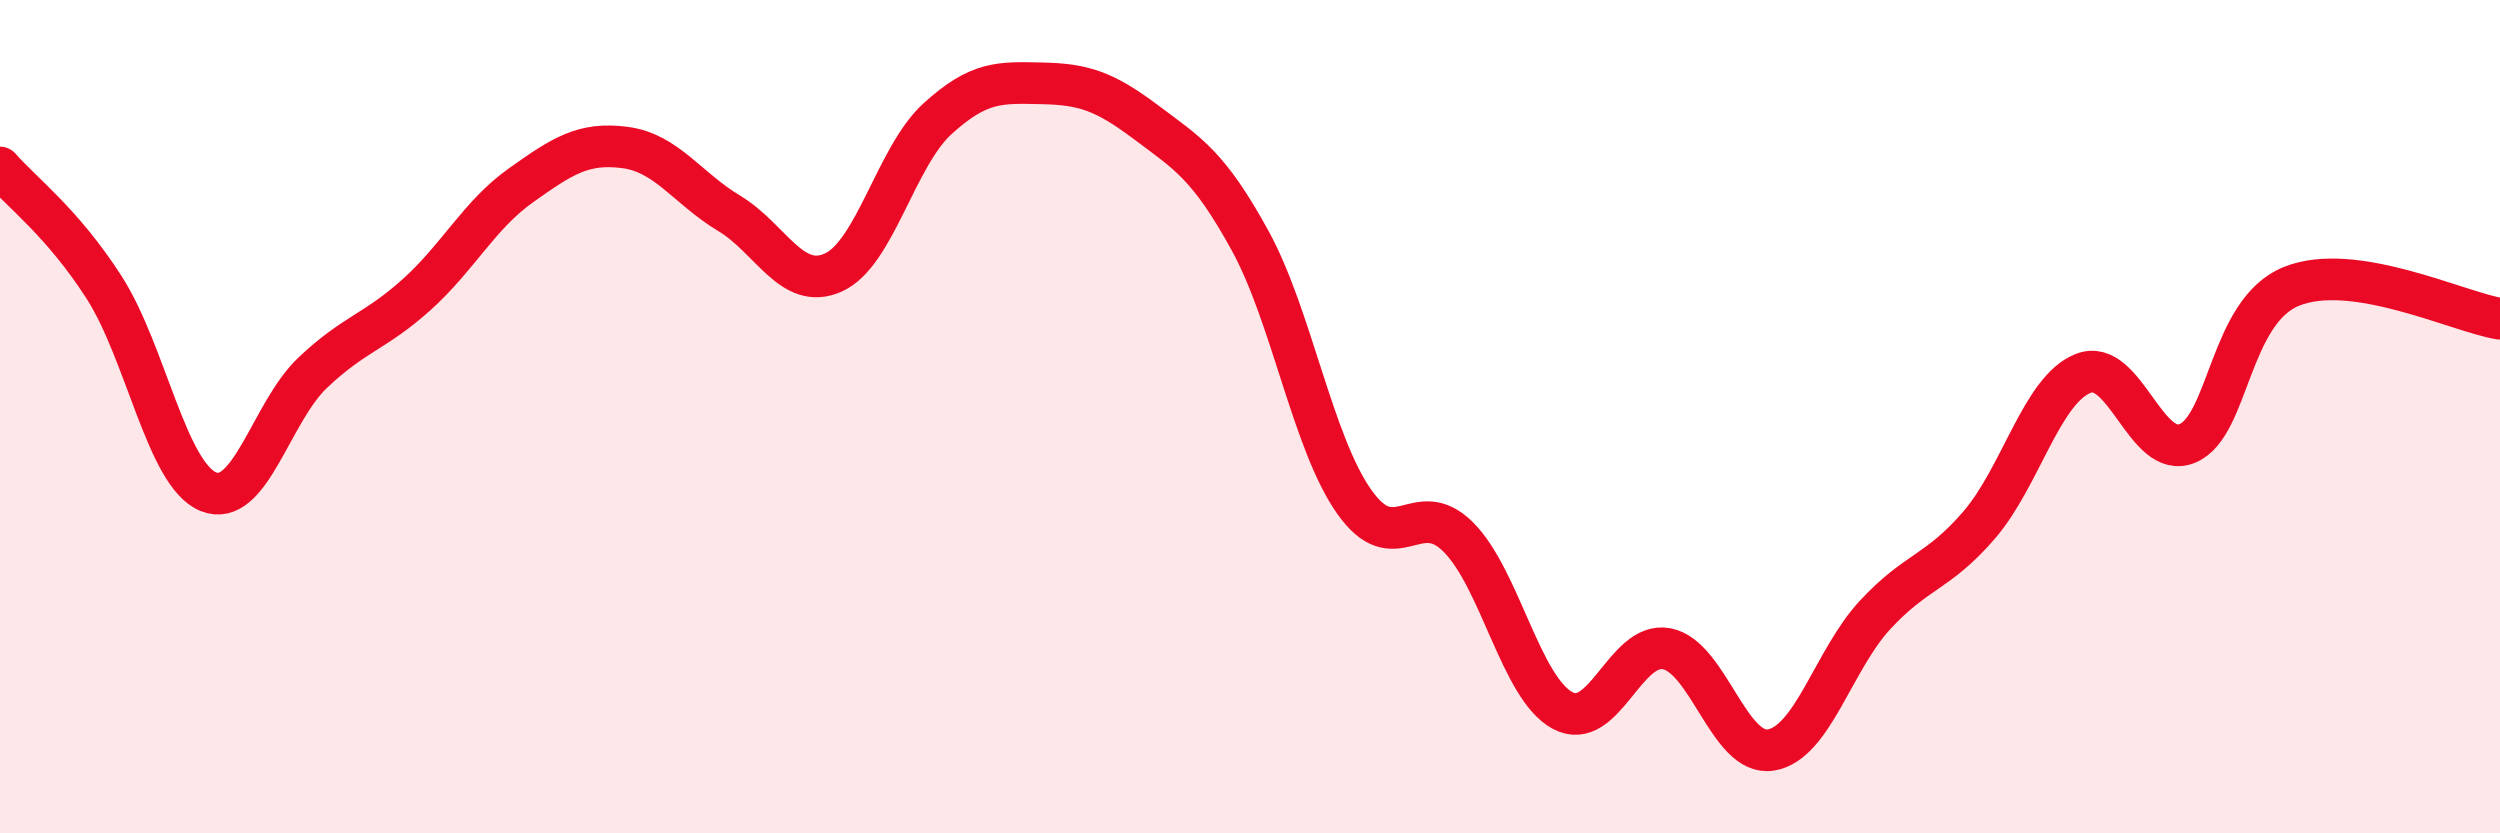
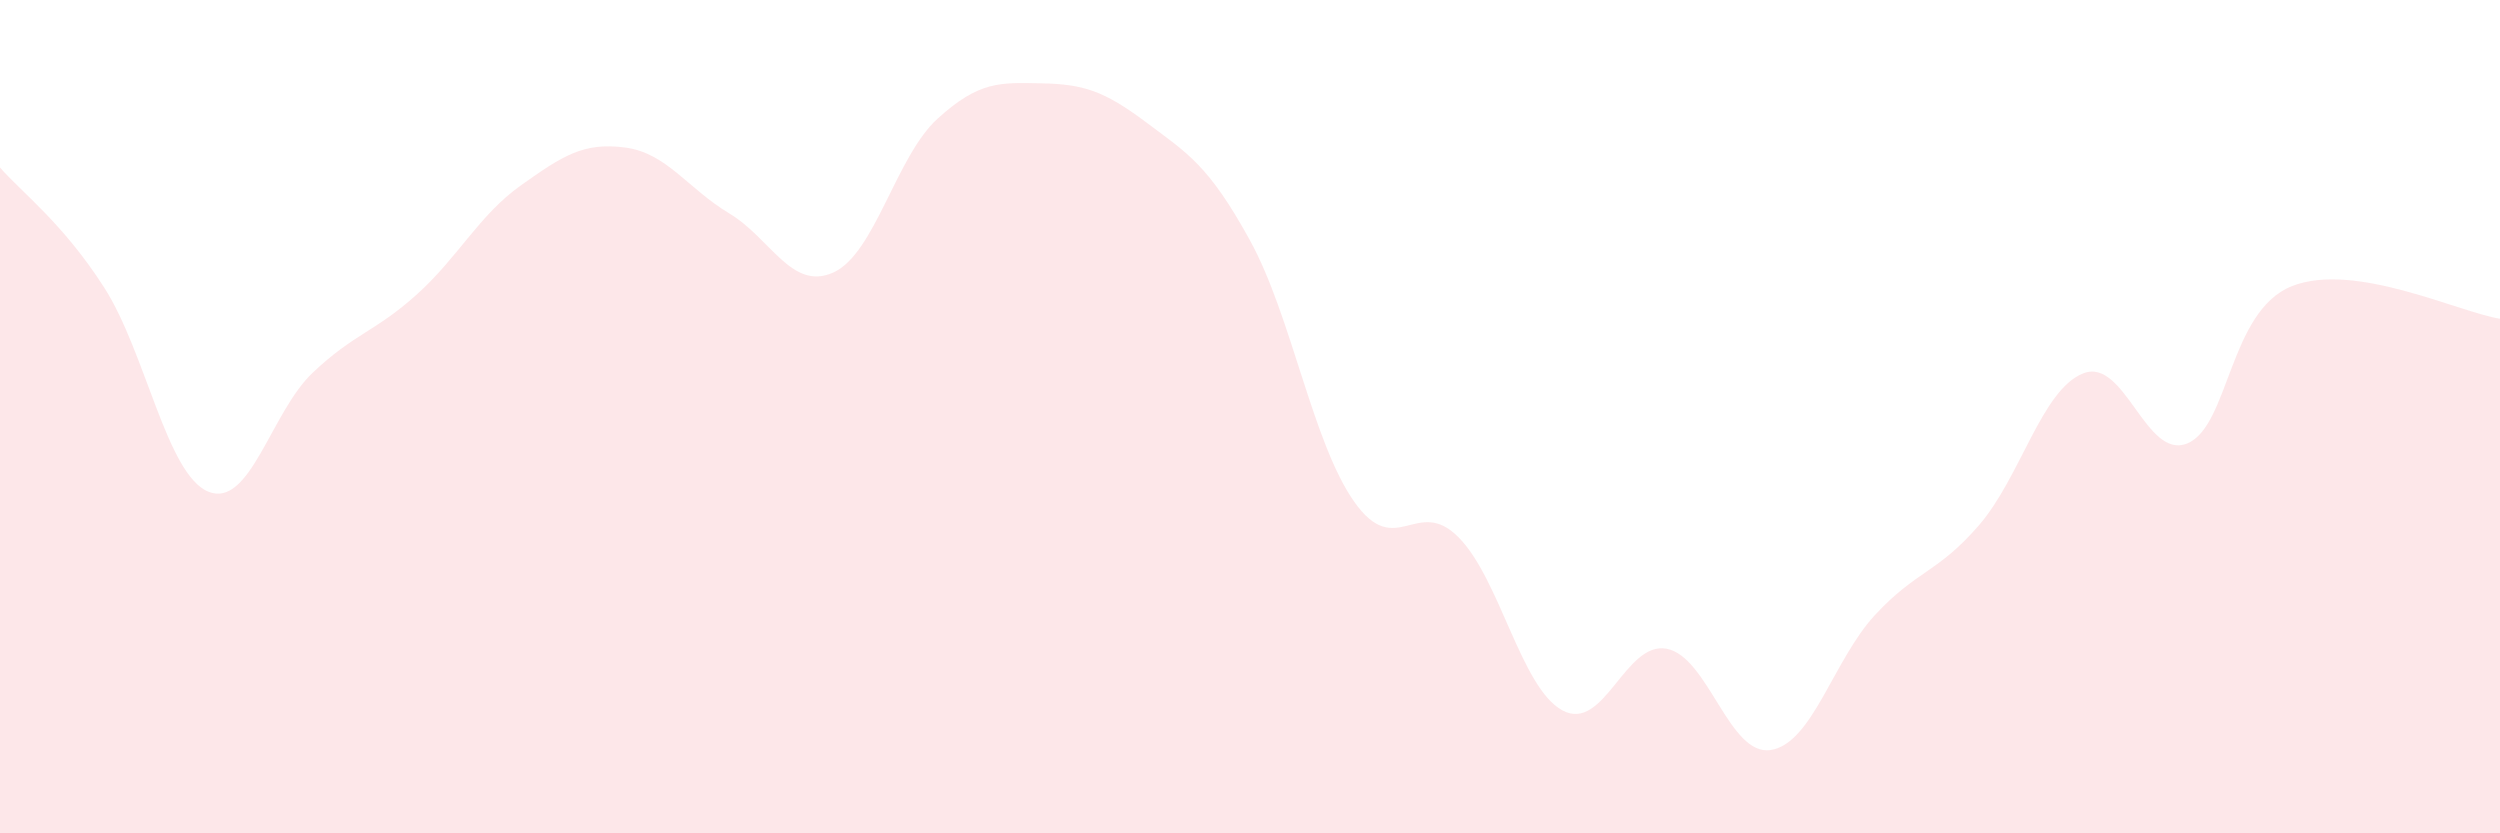
<svg xmlns="http://www.w3.org/2000/svg" width="60" height="20" viewBox="0 0 60 20">
  <path d="M 0,4.02 C 0.5,4.6 1.5,5.34 2.5,6.9 C 3.5,8.46 4,11.39 5,11.8 C 6,12.21 6.5,9.9 7.5,8.95 C 8.5,8 9,7.97 10,7.07 C 11,6.17 11.5,5.16 12.5,4.45 C 13.5,3.74 14,3.41 15,3.54 C 16,3.67 16.5,4.52 17.5,5.12 C 18.5,5.72 19,6.99 20,6.54 C 21,6.09 21.5,3.76 22.5,2.85 C 23.5,1.94 24,1.98 25,2 C 26,2.02 26.5,2.18 27.5,2.93 C 28.5,3.68 29,3.95 30,5.77 C 31,7.59 31.5,10.62 32.5,12.04 C 33.5,13.46 34,11.89 35,12.89 C 36,13.89 36.5,16.51 37.5,17.05 C 38.5,17.59 39,15.38 40,15.57 C 41,15.76 41.5,18.16 42.5,18 C 43.5,17.84 44,15.84 45,14.76 C 46,13.68 46.5,13.76 47.5,12.6 C 48.5,11.44 49,9.35 50,8.96 C 51,8.57 51.5,11.06 52.5,10.64 C 53.5,10.22 53.5,7.47 55,6.87 C 56.5,6.27 59,7.49 60,7.65L60 20L0 20Z" fill="#EB0A25" opacity="0.1" stroke-linecap="round" stroke-linejoin="round" />
-   <path d="M 0,4.02 C 0.5,4.6 1.5,5.34 2.5,6.9 C 3.5,8.46 4,11.39 5,11.8 C 6,12.21 6.5,9.9 7.5,8.95 C 8.5,8 9,7.97 10,7.07 C 11,6.17 11.5,5.16 12.5,4.45 C 13.5,3.74 14,3.41 15,3.54 C 16,3.67 16.5,4.52 17.5,5.12 C 18.5,5.72 19,6.99 20,6.54 C 21,6.09 21.5,3.76 22.5,2.85 C 23.5,1.94 24,1.98 25,2 C 26,2.02 26.5,2.18 27.5,2.93 C 28.5,3.68 29,3.95 30,5.77 C 31,7.59 31.5,10.62 32.5,12.04 C 33.5,13.46 34,11.89 35,12.89 C 36,13.89 36.5,16.51 37.5,17.05 C 38.5,17.59 39,15.38 40,15.57 C 41,15.76 41.5,18.16 42.5,18 C 43.5,17.84 44,15.84 45,14.76 C 46,13.68 46.5,13.76 47.5,12.6 C 48.5,11.44 49,9.35 50,8.96 C 51,8.57 51.5,11.06 52.5,10.64 C 53.5,10.22 53.5,7.47 55,6.87 C 56.5,6.27 59,7.49 60,7.65" stroke="#EB0A25" stroke-width="1" fill="none" stroke-linecap="round" stroke-linejoin="round" />
</svg>